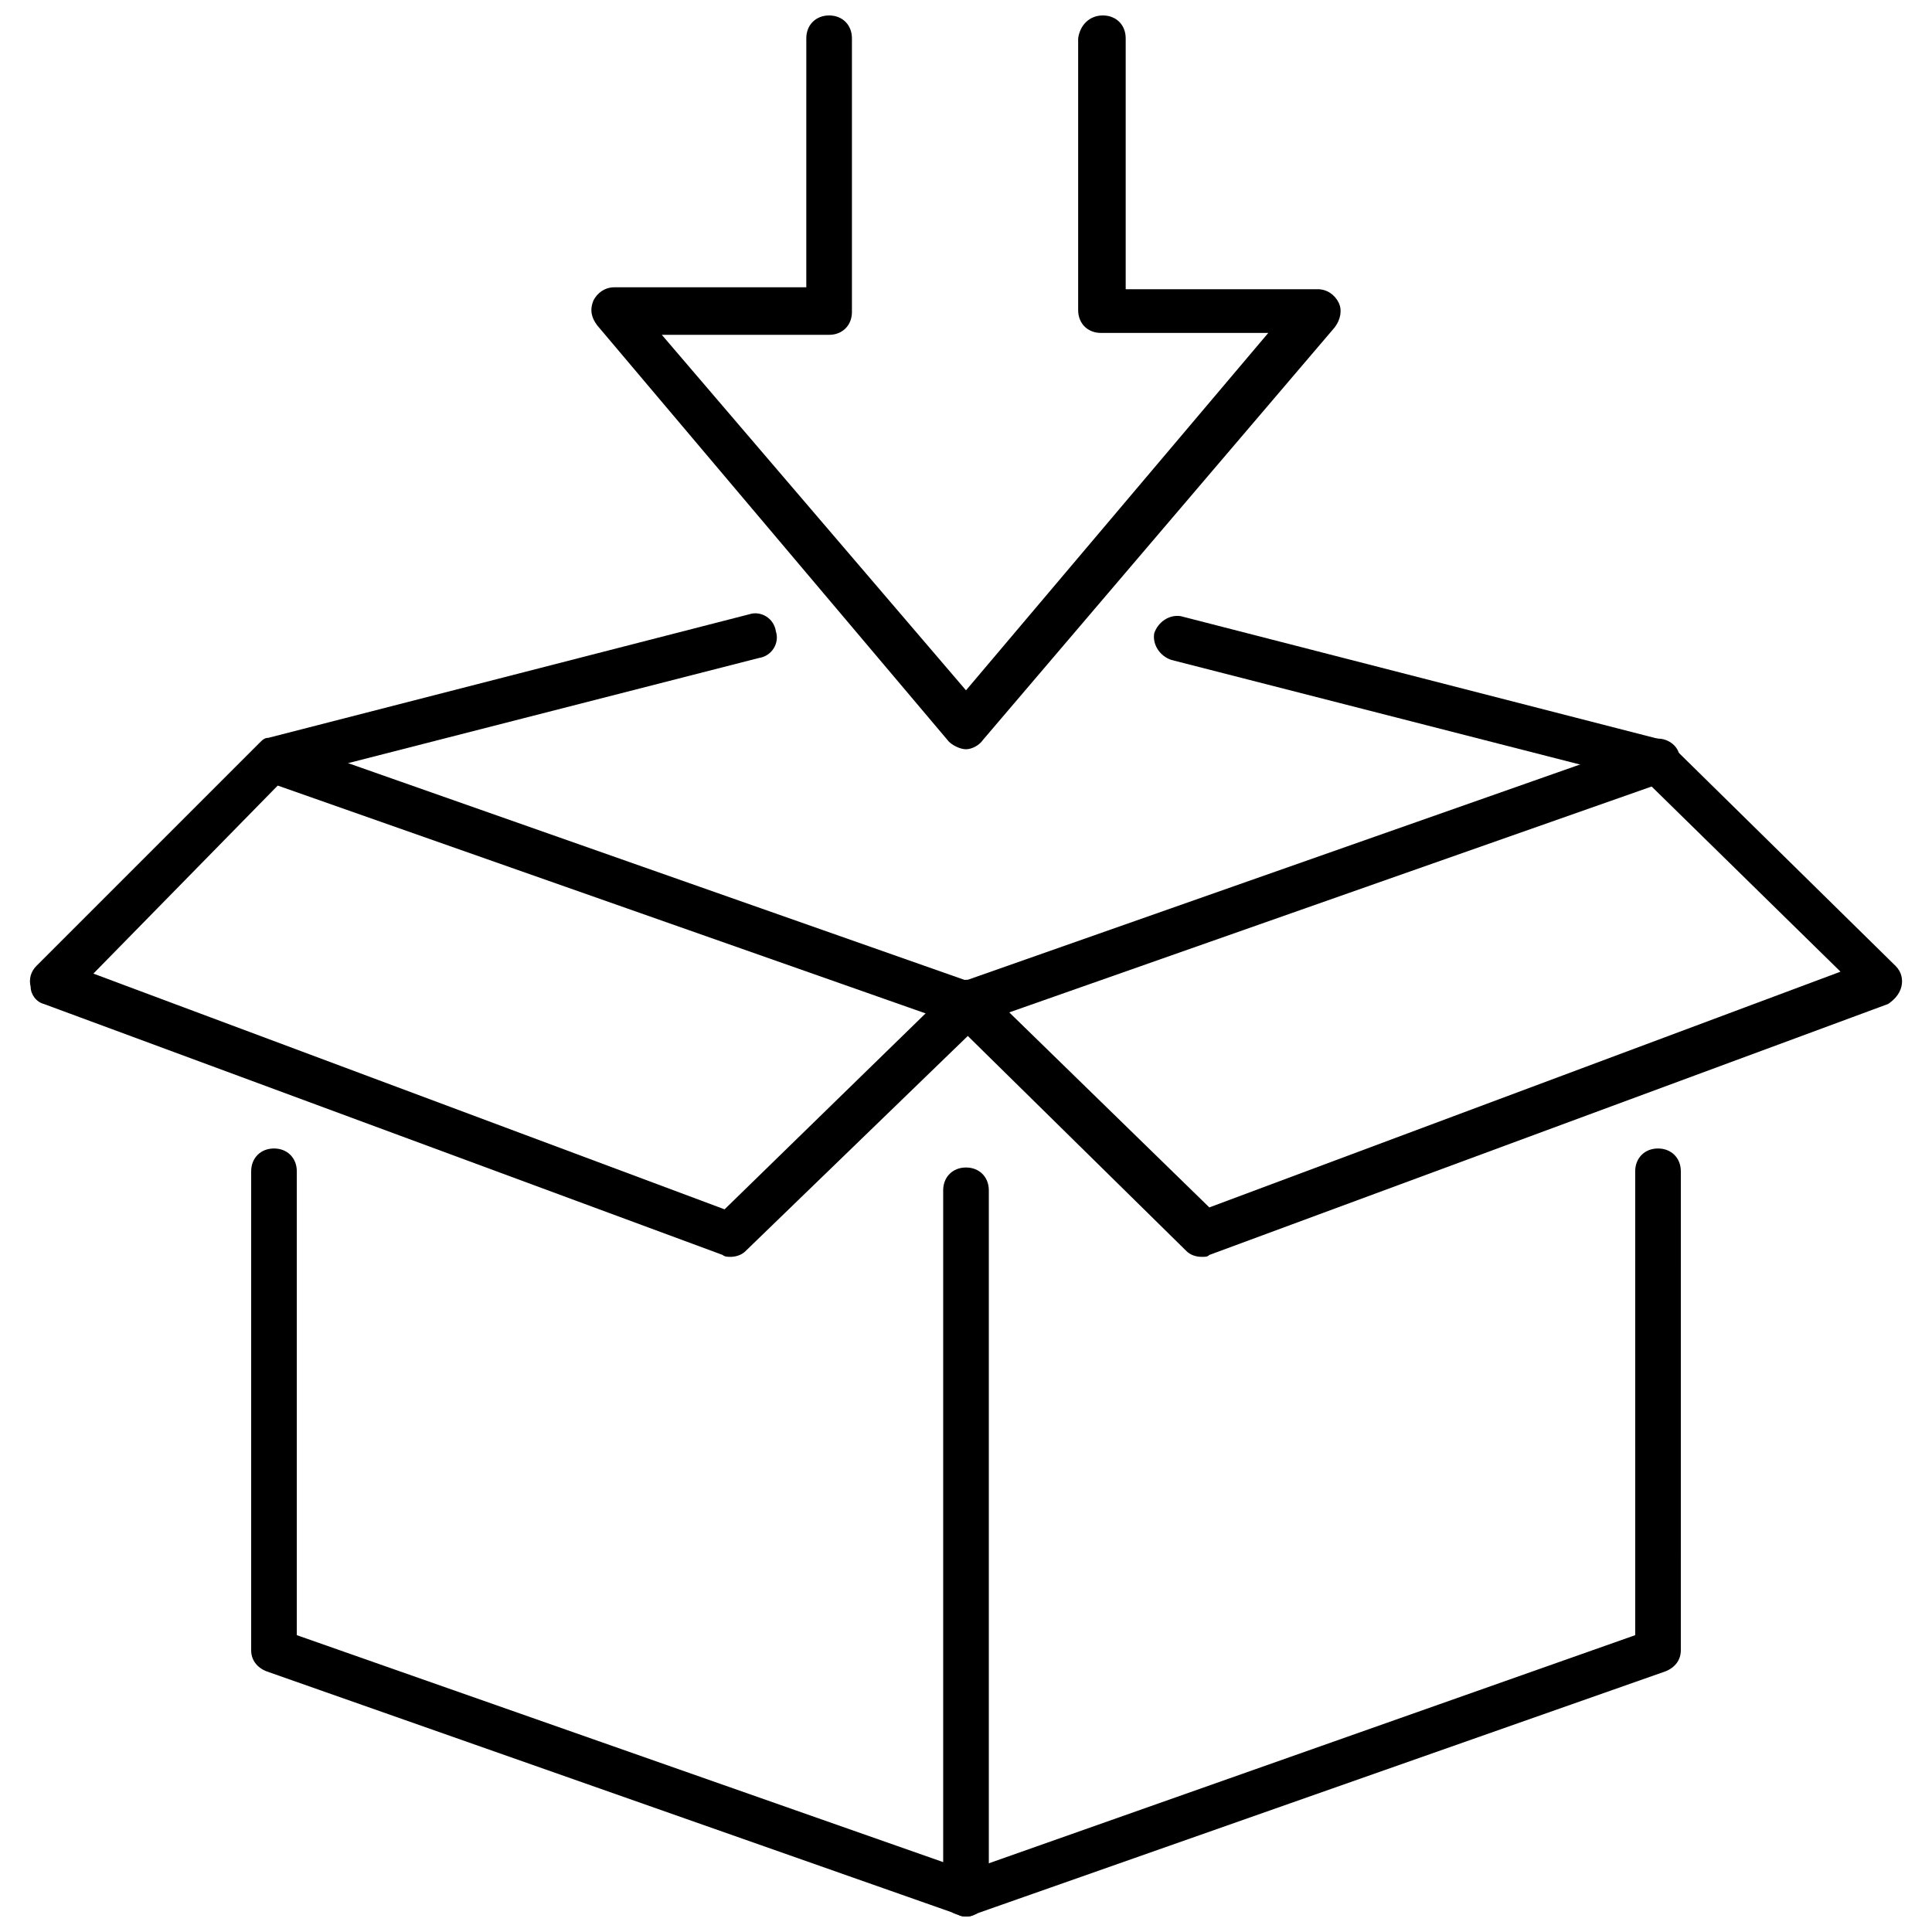
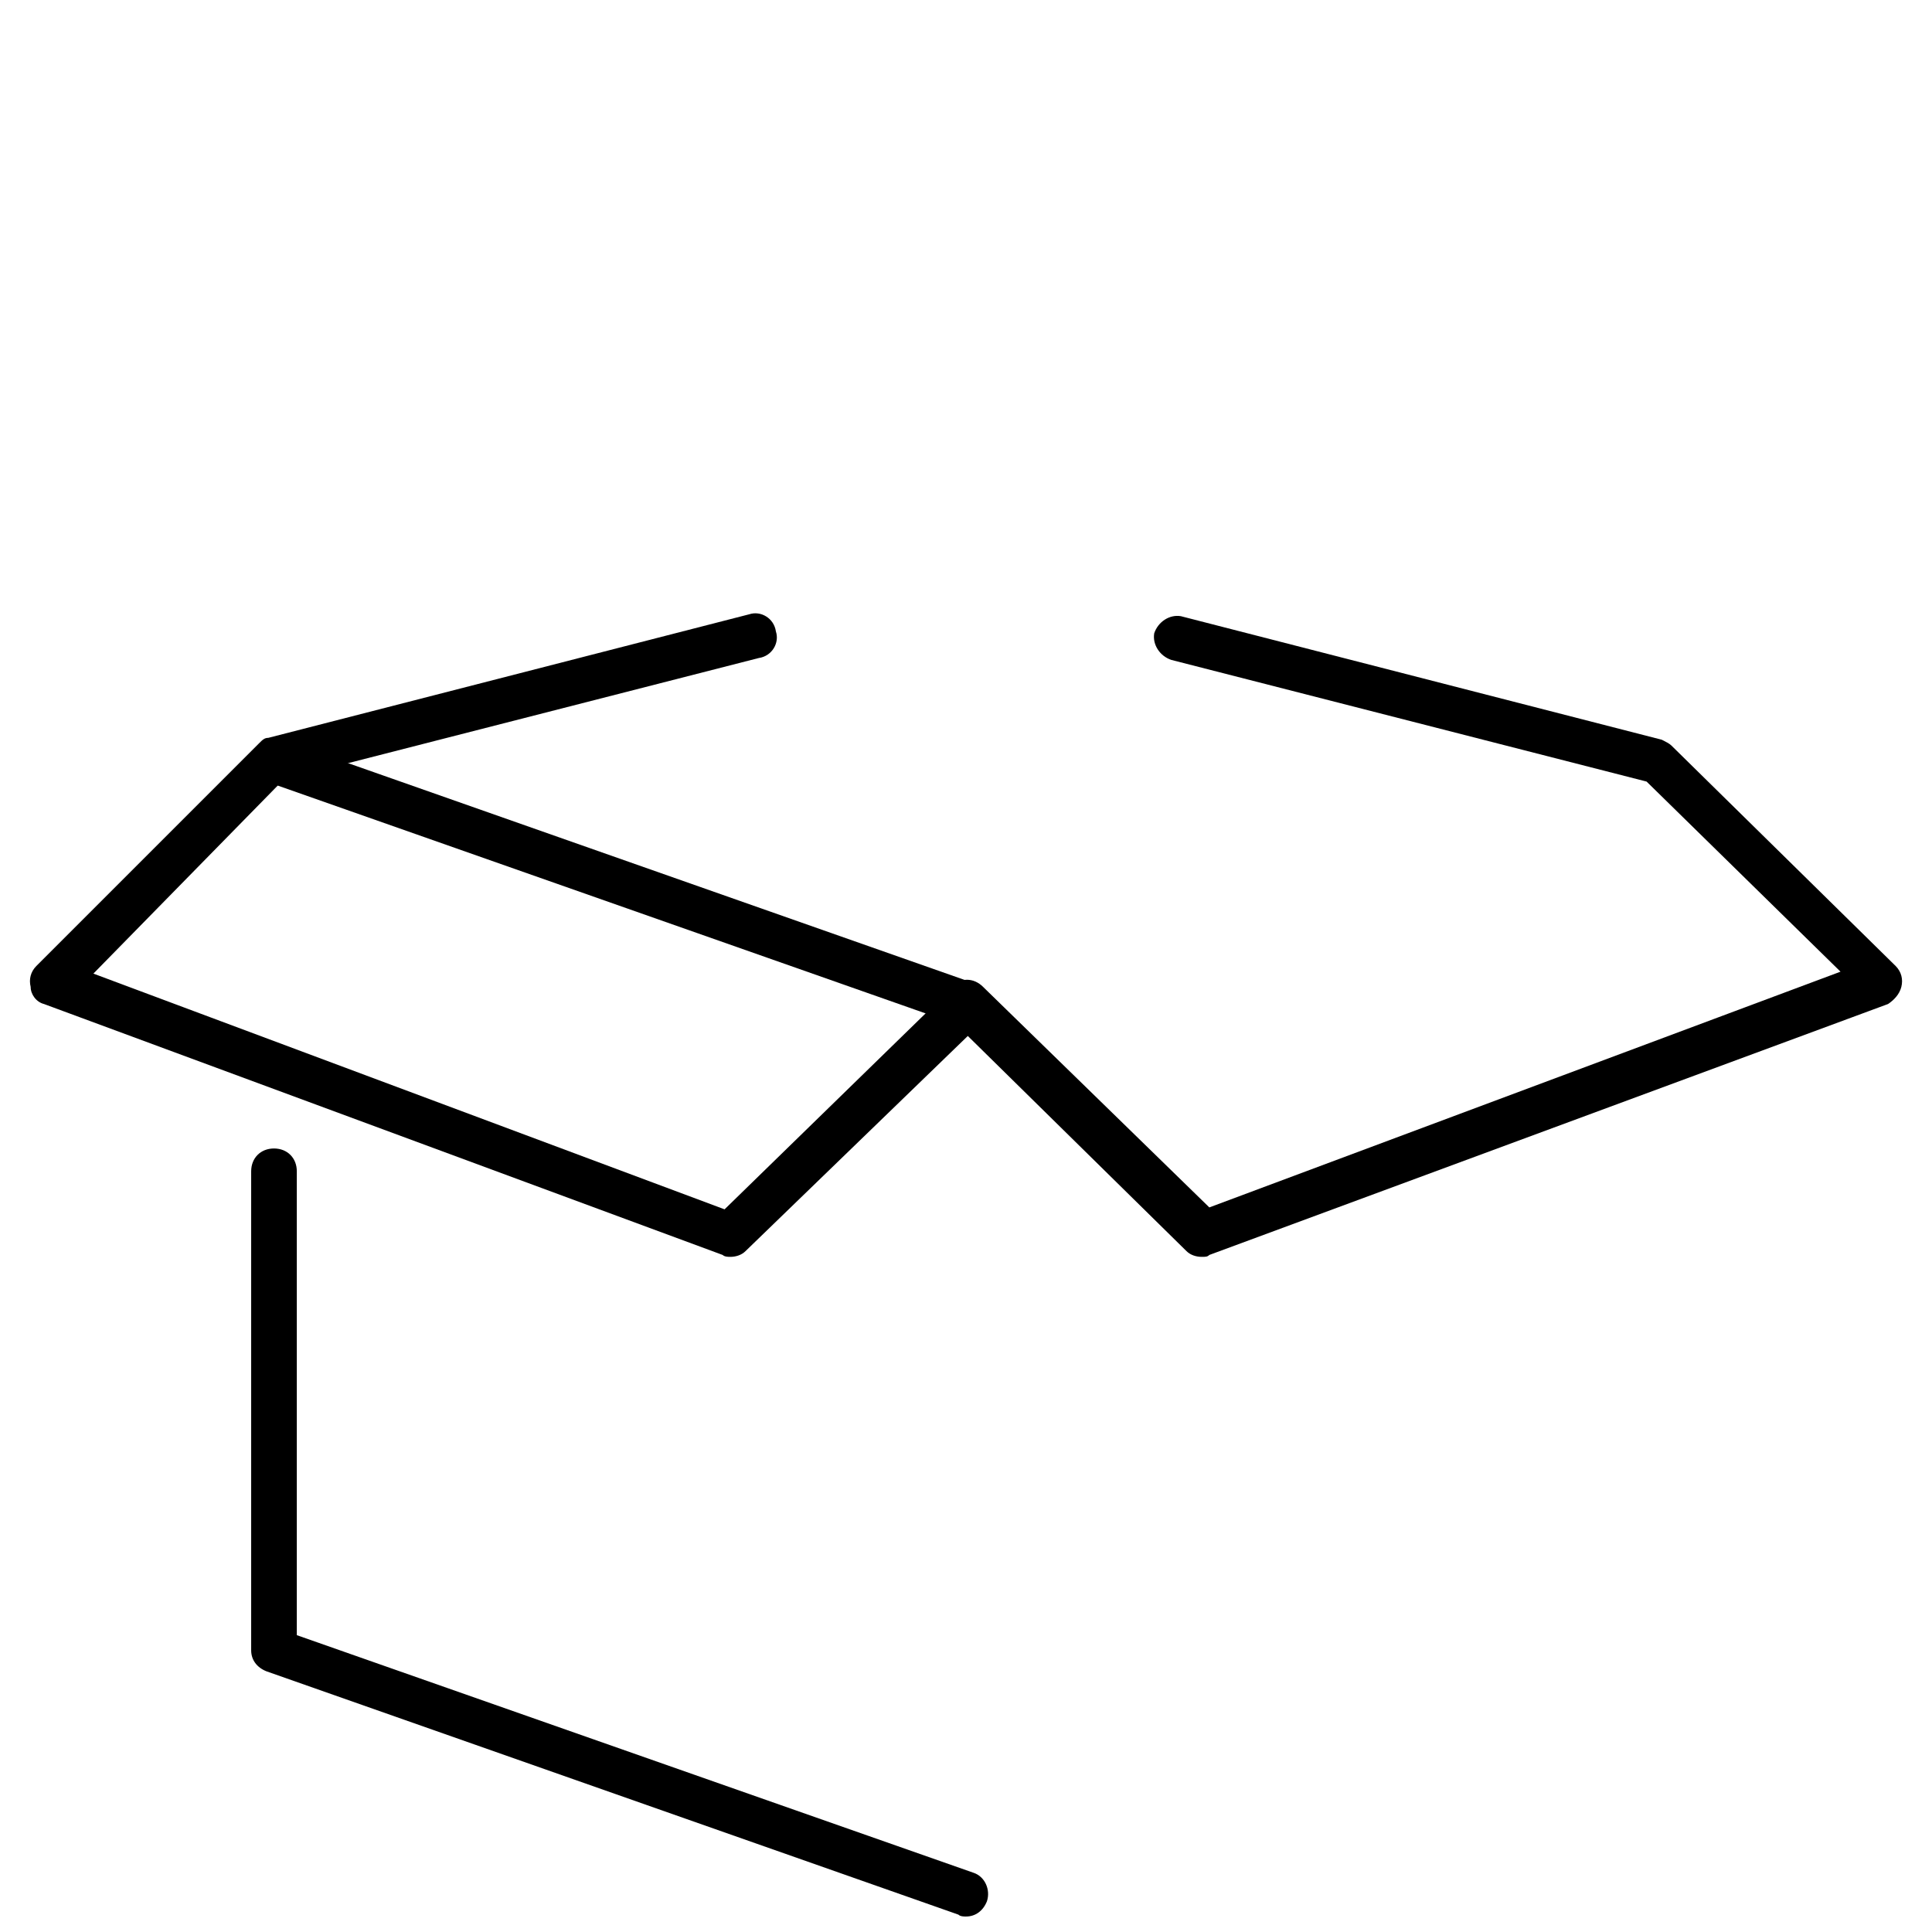
<svg xmlns="http://www.w3.org/2000/svg" width="800px" height="800px" version="1.1" viewBox="144 144 512 512">
  <defs>
    <clipPath id="c">
      <path d="m210 448h196v203.9h-196z" />
    </clipPath>
    <clipPath id="b">
-       <path d="m393 448h197v203.9h-197z" />
-     </clipPath>
+       </clipPath>
    <clipPath id="a">
-       <path d="m300 148.09h200v194.91h-200z" />
-     </clipPath>
+       </clipPath>
  </defs>
  <g clip-path="url(#c)">
    <path d="m400 651.9c-0.504 0-1.512 0-2.016-0.504l-183.39-64.488c-2.519-1.008-4.031-3.023-4.031-5.543v-126.96c0-3.527 2.519-6.047 6.047-6.047 3.527 0 6.047 2.519 6.047 6.047v122.93l179.36 62.977c3.023 1.008 4.535 4.535 3.527 7.559-1.012 2.516-3.027 4.027-5.543 4.027z" />
  </g>
  <path d="m400 416.12c-0.504 0-1.512 0-2.016-0.504l-183.39-64.488c-3.023-1.008-4.535-4.535-3.527-7.559 1.008-3.023 4.535-4.535 7.559-3.527l183.39 64.488c3.023 1.008 4.535 4.535 3.527 7.559-1.012 2.519-3.027 4.031-5.543 4.031z" />
  <g clip-path="url(#b)">
-     <path d="m400 651.9c-1.008 0-2.519-0.504-3.527-1.008-1.512-1.008-2.519-3.023-2.519-5.039v-186.41c0-3.527 2.519-6.047 6.047-6.047s6.047 2.519 6.047 6.047v178.35l171.3-60.457-0.004-122.93c0-3.527 2.519-6.047 6.047-6.047 3.527 0 6.047 2.519 6.047 6.047l-0.004 126.96c0 2.519-1.512 4.535-4.031 5.543l-183.38 64.484c-0.504 0.504-1.512 0.504-2.016 0.504z" />
-   </g>
-   <path d="m400 416.12c-2.519 0-4.535-1.512-5.543-4.031-1.008-3.023 0.504-6.551 3.527-7.559l183.39-64.484c3.023-1.008 6.551 0.504 7.559 3.527 1.008 3.023-0.504 6.551-3.527 7.559l-183.39 64.484c-0.504 0.504-1.512 0.504-2.016 0.504z" />
+     </g>
  <path d="m462.47 477.08c-1.512 0-3.023-0.504-4.031-1.512l-62.473-61.465c-2.519-2.519-2.519-6.047 0-8.566 2.519-2.519 6.047-2.519 8.566 0l59.953 58.441 167.27-62.473-51.391-50.379-125.95-32.242c-3.023-1.008-5.039-4.031-4.535-7.055 1.008-3.023 4.031-5.039 7.055-4.535l127.46 32.746c1.008 0.504 2.016 1.008 2.519 1.512l59.449 58.445c1.512 1.512 2.016 3.527 1.512 5.543s-2.016 3.527-3.527 4.535l-179.86 66.5c-0.504 0.504-1.008 0.504-2.012 0.504z" />
  <path d="m337.53 477.08c-0.504 0-1.512 0-2.016-0.504l-179.86-66.504c-2.016-0.504-3.527-2.519-3.527-4.535-0.504-2.016 0-4.031 1.512-5.543l58.945-58.945c1.008-1.008 1.512-1.512 2.519-1.512l127.46-32.746c3.023-1.008 6.551 1.008 7.055 4.535 1.008 3.023-1.008 6.551-4.535 7.055l-125.95 32.242-50.383 51.391 167.27 62.473 59.953-58.441c2.519-2.519 6.047-2.016 8.566 0 2.519 2.519 2.016 6.047 0 8.566l-62.98 60.957c-1.004 1.008-2.516 1.512-4.027 1.512z" />
  <g clip-path="url(#a)">
    <path d="m400 342.56c-1.512 0-3.527-1.008-4.535-2.016l-93.207-110.33c-1.512-2.016-2.016-4.031-1.008-6.551 1.008-2.016 3.023-3.527 5.543-3.527h50.883l0.004-65.996c0-3.527 2.519-6.047 6.047-6.047 3.523 0 6.043 2.519 6.043 6.047v72.547c0 3.527-2.519 6.047-6.047 6.047h-44.336l80.613 94.211 80.105-94.715h-44.336c-3.527 0-6.047-2.519-6.047-6.047v-72.043c0.504-3.527 3.023-6.047 6.551-6.047 3.527 0 6.047 2.519 6.047 6.047v66.504h50.883c2.519 0 4.535 1.512 5.543 3.527 1.008 2.016 0.504 4.535-1.008 6.551l-93.207 109.32c-1.008 1.508-3.019 2.516-4.531 2.516z" />
  </g>
</svg>